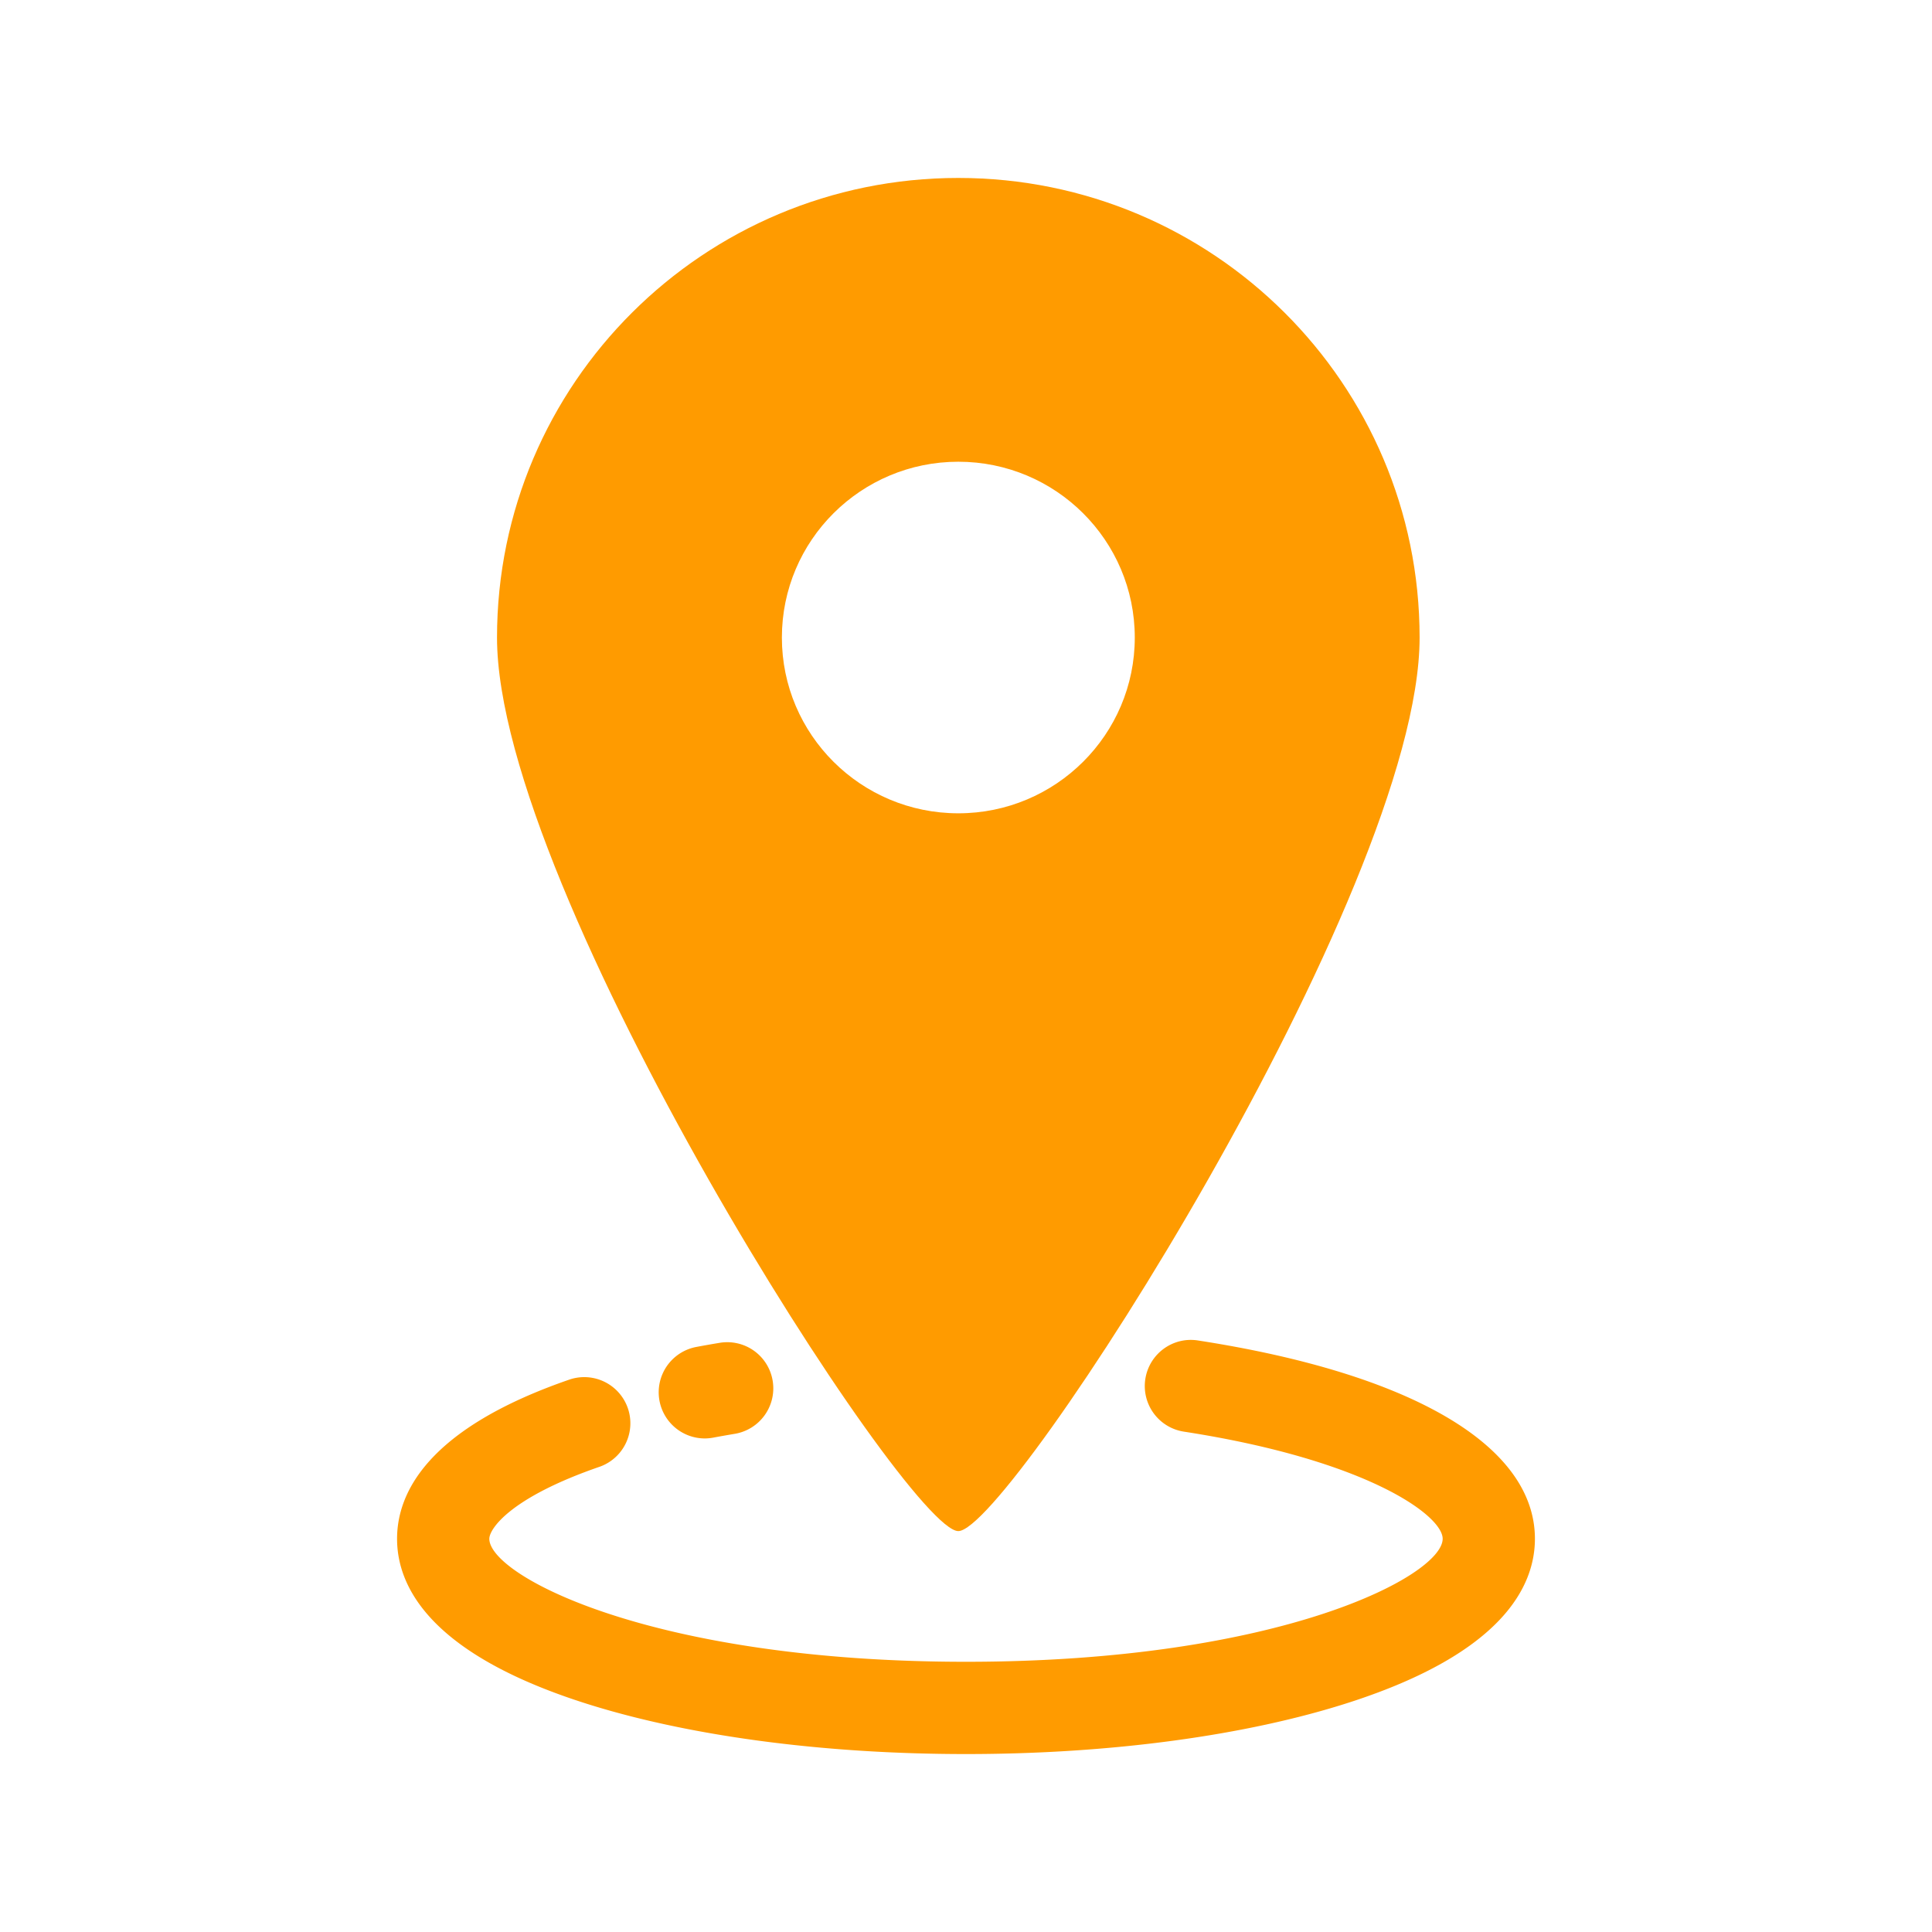
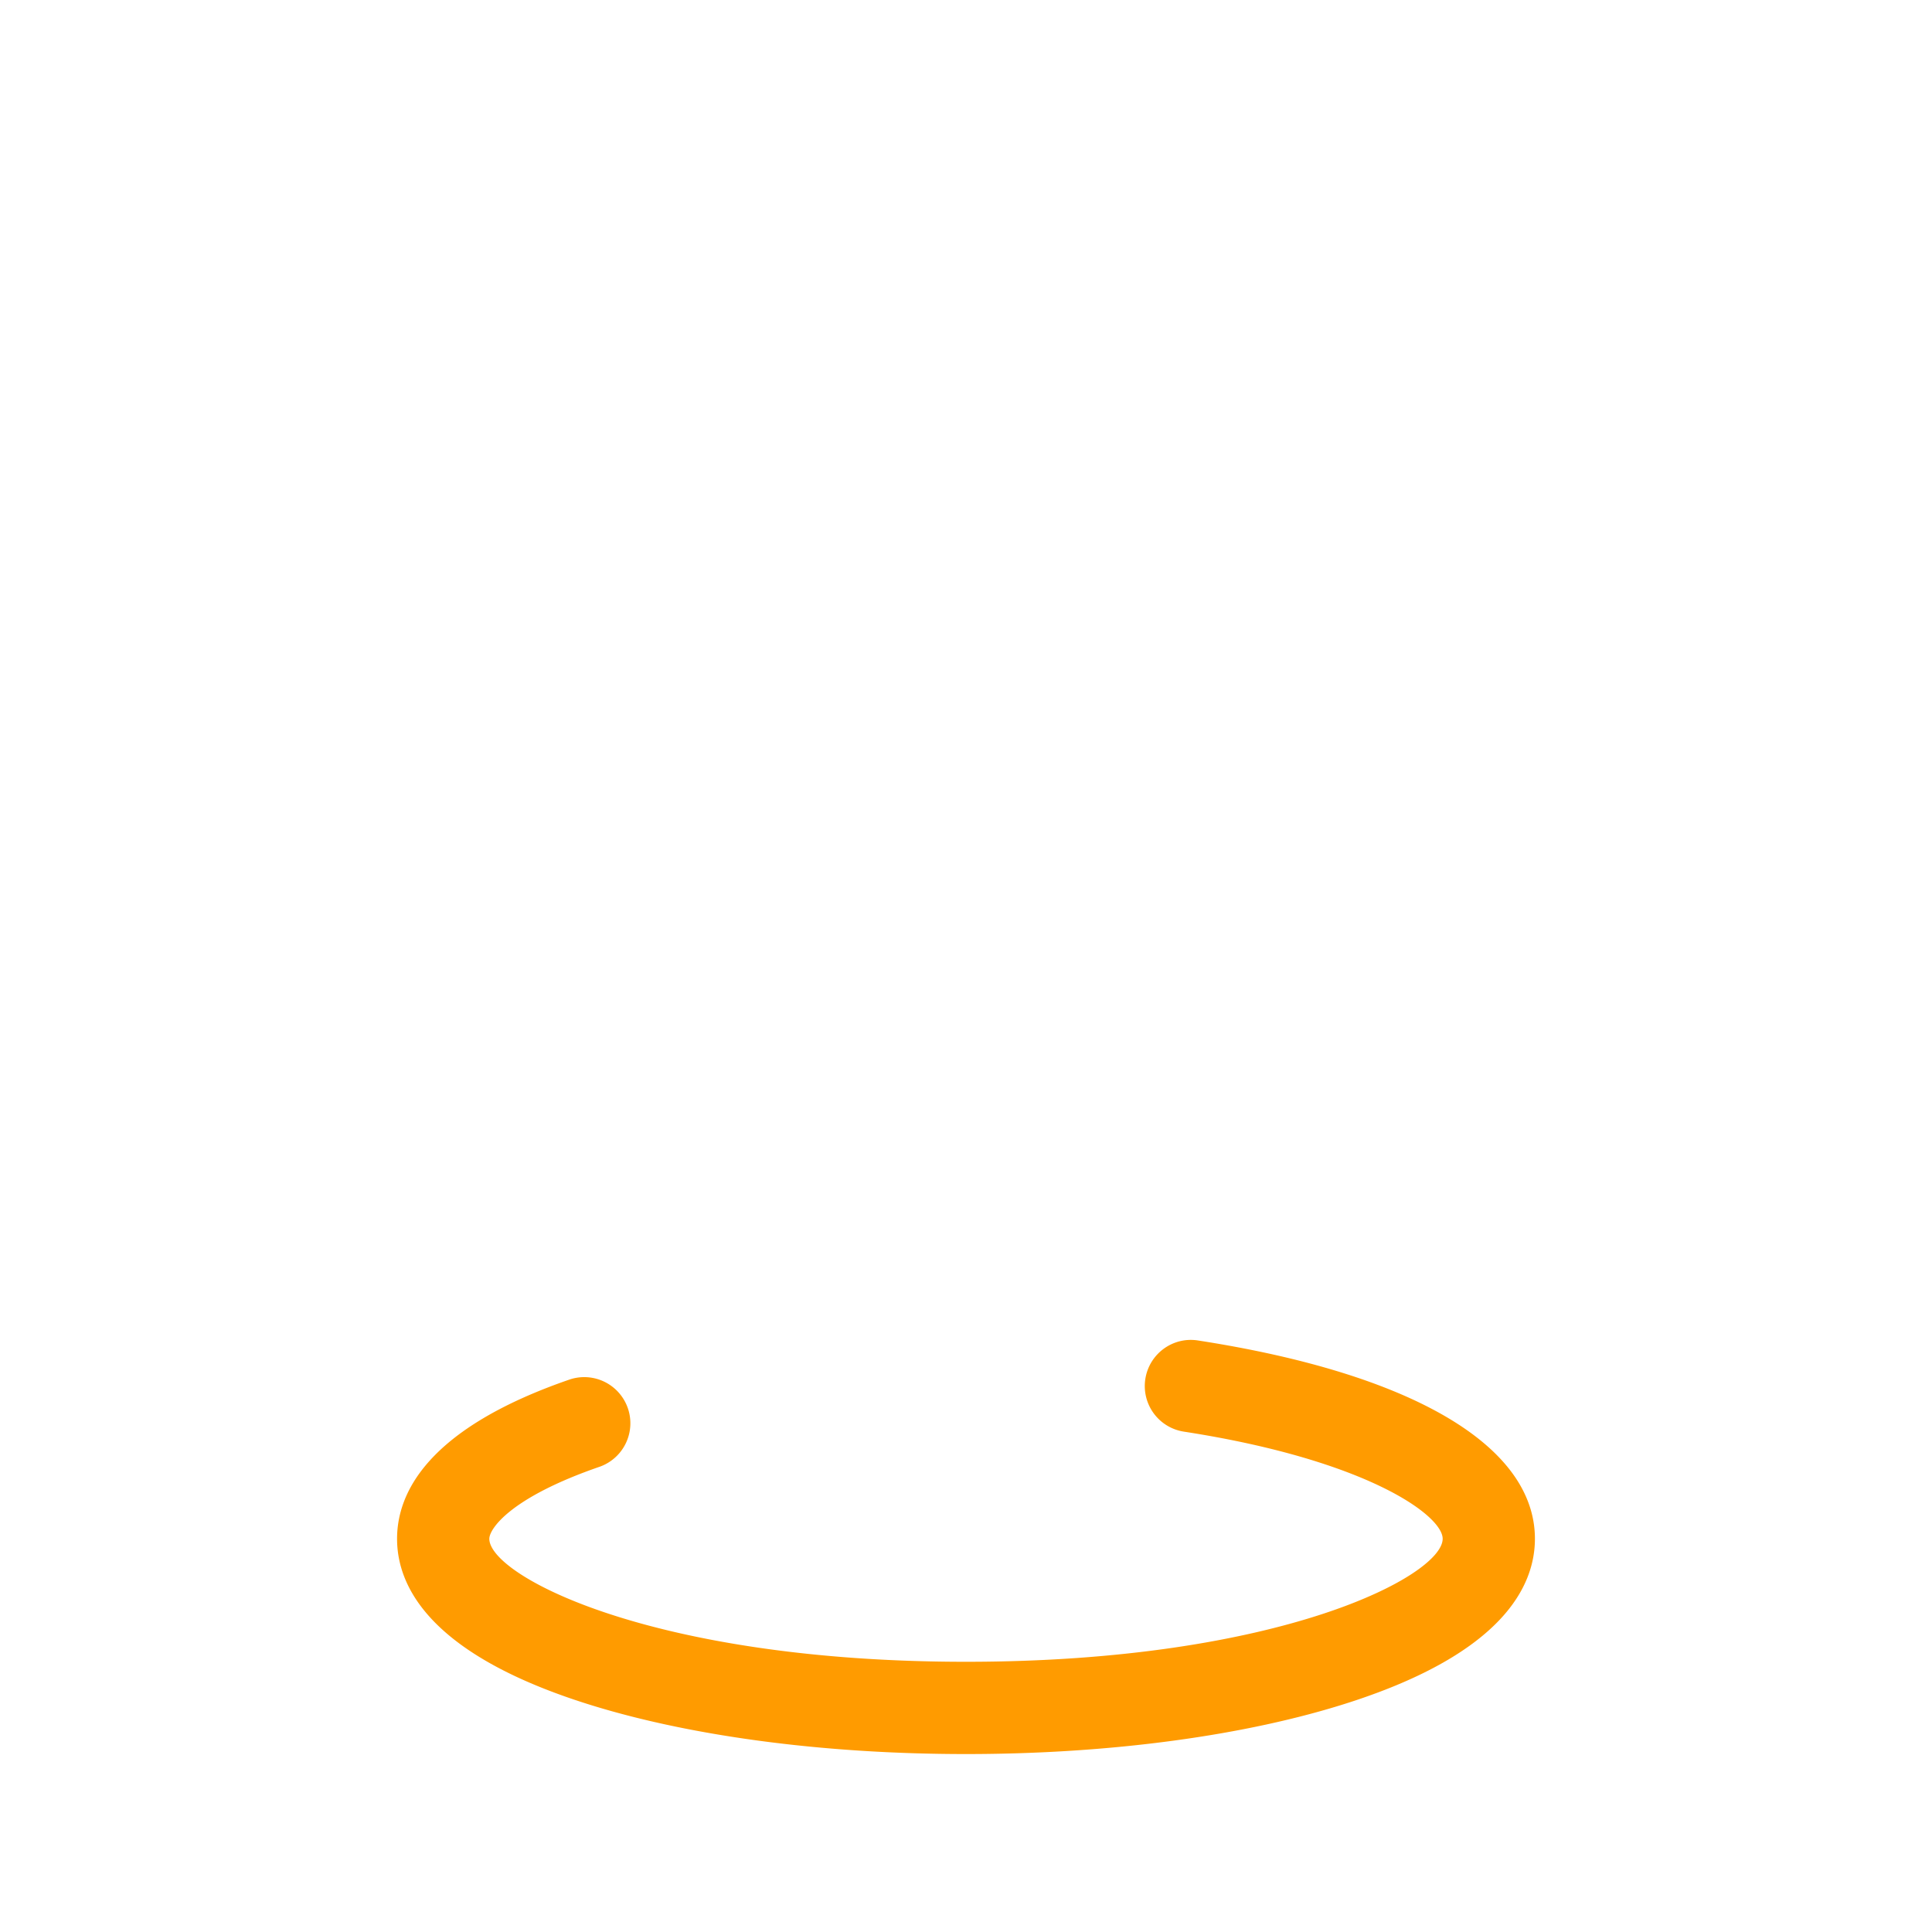
<svg xmlns="http://www.w3.org/2000/svg" id="icn_cloud_dns" width="200" height="200" viewBox="0 0 200 200">
  <style>.st0{fill:#ff9b00}</style>
-   <path class="st0" d="M99.204 18.421C72.83 18.421 51.451 39.723 51.451 66c0 26.273 42.479 92.498 47.753 92.498 5.278 0 47.753-66.225 47.753-92.498 0-26.277-21.379-47.579-47.753-47.579zm0 65.772C89.12 84.193 80.94 76.046 80.94 66c0-10.054 8.179-18.202 18.264-18.202S117.472 55.945 117.472 66c0 10.046-8.183 18.193-18.268 18.193z" />
  <path class="st0" d="M100 181.579c-14.942 0-29.055-1.904-39.739-5.36-15.833-5.124-19.157-12.032-19.157-16.925 0-4.718 3.106-11.408 17.902-16.501a4.776 4.776 0 0 1 3.107 9.031c-9.4 3.235-11.459 6.488-11.459 7.469 0 3.808 16.788 12.734 49.345 12.734s49.345-8.926 49.345-12.734c0-2.423-7.858-8.166-26.79-11.09a4.774 4.774 0 0 1-3.99-5.448c.403-2.607 2.843-4.401 5.448-3.99 22.168 3.425 34.882 10.906 34.882 20.528 0 4.893-3.323 11.802-19.157 16.925-10.682 3.456-24.795 5.361-39.737 5.361z" />
-   <path class="st0" d="M72.949 148.907a4.777 4.777 0 0 1-.875-9.47c.794-.149 1.601-.292 2.419-.427a4.767 4.767 0 0 1 5.494 3.927 4.775 4.775 0 0 1-3.927 5.493c-.752.126-1.494.256-2.224.393a4.813 4.813 0 0 1-.887.084z" />
</svg>